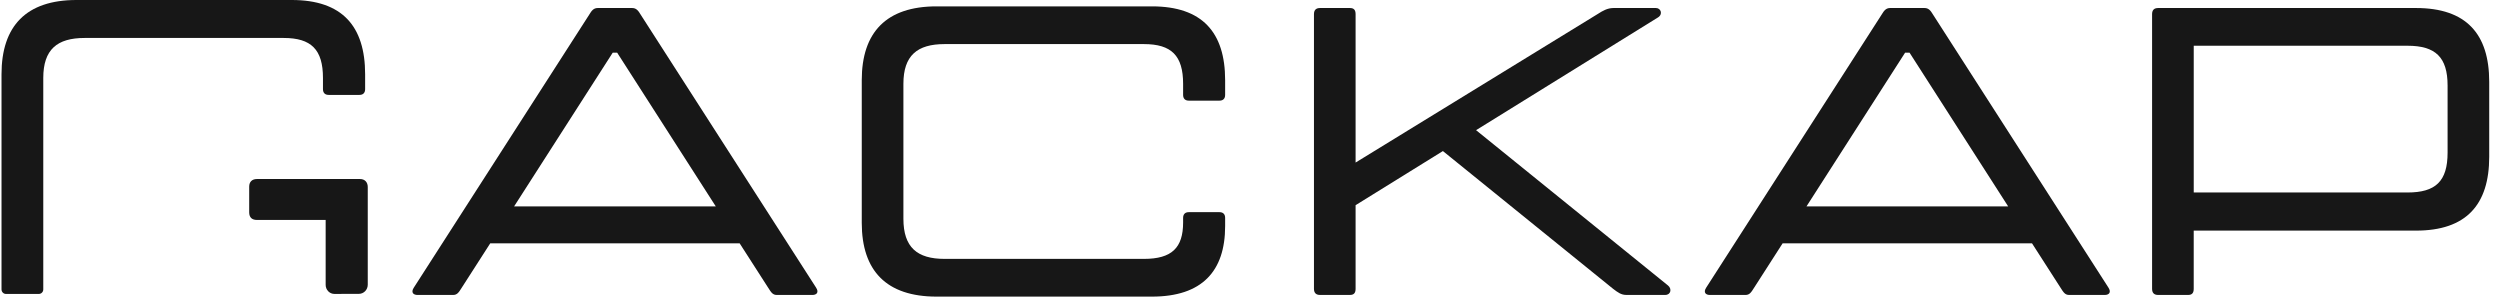
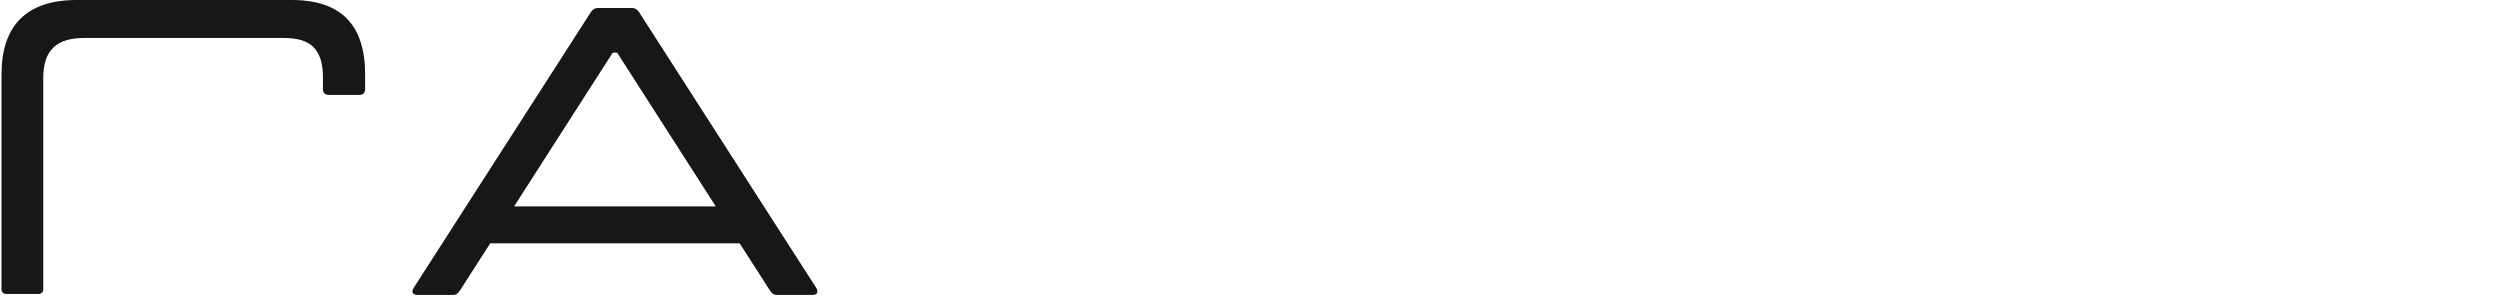
<svg xmlns="http://www.w3.org/2000/svg" width="236" height="28" viewBox="0 0 236 28" fill="none">
-   <path fill-rule="evenodd" clip-rule="evenodd" d="M228.075 0.757C232.806 0.757 234.982 3.194 234.982 7.723V14.804C234.982 19.331 232.808 21.77 228.075 21.77H207.087V27.264C207.087 27.65 206.933 27.844 206.553 27.844H203.729C203.346 27.844 203.157 27.65 203.157 27.264V1.337C203.157 0.949 203.348 0.757 203.729 0.757H228.075ZM231.052 14.416V8.07C231.052 5.401 229.908 4.318 227.274 4.318H207.089V18.171H227.274C229.908 18.171 231.052 17.126 231.052 14.416Z" fill="#171717" />
-   <path fill-rule="evenodd" clip-rule="evenodd" d="M199.034 27.147C199.339 27.612 199.072 27.844 198.691 27.844H195.333C194.951 27.844 194.799 27.612 194.532 27.188L191.822 22.97H168.279L165.571 27.188C165.304 27.614 165.15 27.844 164.77 27.844H161.412C161.029 27.844 160.764 27.612 161.069 27.147L177.629 1.375C177.859 0.989 178.05 0.757 178.43 0.757H181.675C182.055 0.757 182.247 0.989 182.476 1.375L199.034 27.147ZM170.531 19.486H189.572L180.262 4.974H179.841L170.531 19.486Z" fill="#171717" />
-   <path fill-rule="evenodd" clip-rule="evenodd" d="M157.463 26.953C157.846 27.262 157.73 27.842 157.196 27.842H153.534C153.037 27.842 152.733 27.61 152.274 27.262L136.21 14.26L127.968 19.369V27.262C127.968 27.648 127.815 27.842 127.434 27.842H124.61C124.23 27.842 124.038 27.648 124.038 27.262V1.337C124.038 0.949 124.23 0.757 124.61 0.757H127.434C127.815 0.757 127.968 0.951 127.968 1.337V15.345L150.863 1.298C151.284 1.028 151.74 0.757 152.314 0.757H156.322C156.78 0.757 157.009 1.337 156.513 1.646L139.341 12.288L157.463 26.953Z" fill="#171717" />
-   <path fill-rule="evenodd" clip-rule="evenodd" d="M112.22 9.501C111.877 9.501 111.686 9.307 111.686 8.959V7.915C111.686 5.245 110.58 4.162 107.985 4.162H89.173C86.579 4.162 85.281 5.245 85.281 7.915V20.646C85.281 23.354 86.579 24.439 89.173 24.439H107.985C110.618 24.439 111.686 23.395 111.686 20.996V20.569C111.686 20.222 111.877 20.028 112.22 20.028H115.119C115.462 20.028 115.653 20.222 115.653 20.569V21.343C115.653 25.599 113.477 28 108.746 28H88.408C83.677 28 81.35 25.563 81.35 21.034V7.567C81.35 3.041 83.677 0.601 88.408 0.601H108.746C113.477 0.601 115.653 3.038 115.653 7.567V8.959C115.653 9.307 115.462 9.501 115.119 9.501H112.22Z" fill="#171717" />
  <path fill-rule="evenodd" clip-rule="evenodd" d="M77.035 27.147C77.34 27.612 77.073 27.844 76.692 27.844H73.334C72.954 27.844 72.8 27.612 72.533 27.188L69.823 22.97H46.278L43.57 27.188C43.303 27.614 43.15 27.844 42.769 27.844H39.411C39.028 27.844 38.761 27.612 39.068 27.147L55.628 1.375C55.858 0.989 56.049 0.757 56.429 0.757H59.674C60.054 0.757 60.246 0.989 60.475 1.375L77.035 27.147ZM48.53 19.486H67.571L58.261 4.974H57.84L48.53 19.486Z" fill="#171717" />
-   <path fill-rule="evenodd" clip-rule="evenodd" d="M31.564 27.746C31.108 27.744 30.742 27.36 30.742 26.891V20.763H24.249C23.791 20.763 23.524 20.527 23.524 20.053V17.61C23.524 17.177 23.791 16.9 24.249 16.9H33.991C34.449 16.9 34.716 17.215 34.716 17.648V26.876C34.716 27.352 34.342 27.738 33.881 27.74C33.112 27.744 32.313 27.748 31.564 27.746Z" fill="#171717" />
  <path fill-rule="evenodd" clip-rule="evenodd" d="M0.143 27.322C0.143 27.556 0.33 27.748 0.561 27.748H3.667C3.898 27.748 4.085 27.559 4.085 27.322V7.362C4.085 4.676 5.387 3.584 7.988 3.584H26.777C29.38 3.584 30.488 4.676 30.488 7.362V8.414C30.488 8.763 30.679 8.959 31.024 8.959H33.932C34.277 8.959 34.468 8.765 34.468 8.414V7.011C34.468 2.454 32.288 0 27.542 0H7.223C2.477 0 0.143 2.454 0.143 7.011V27.322Z" fill="#171717" />
</svg>